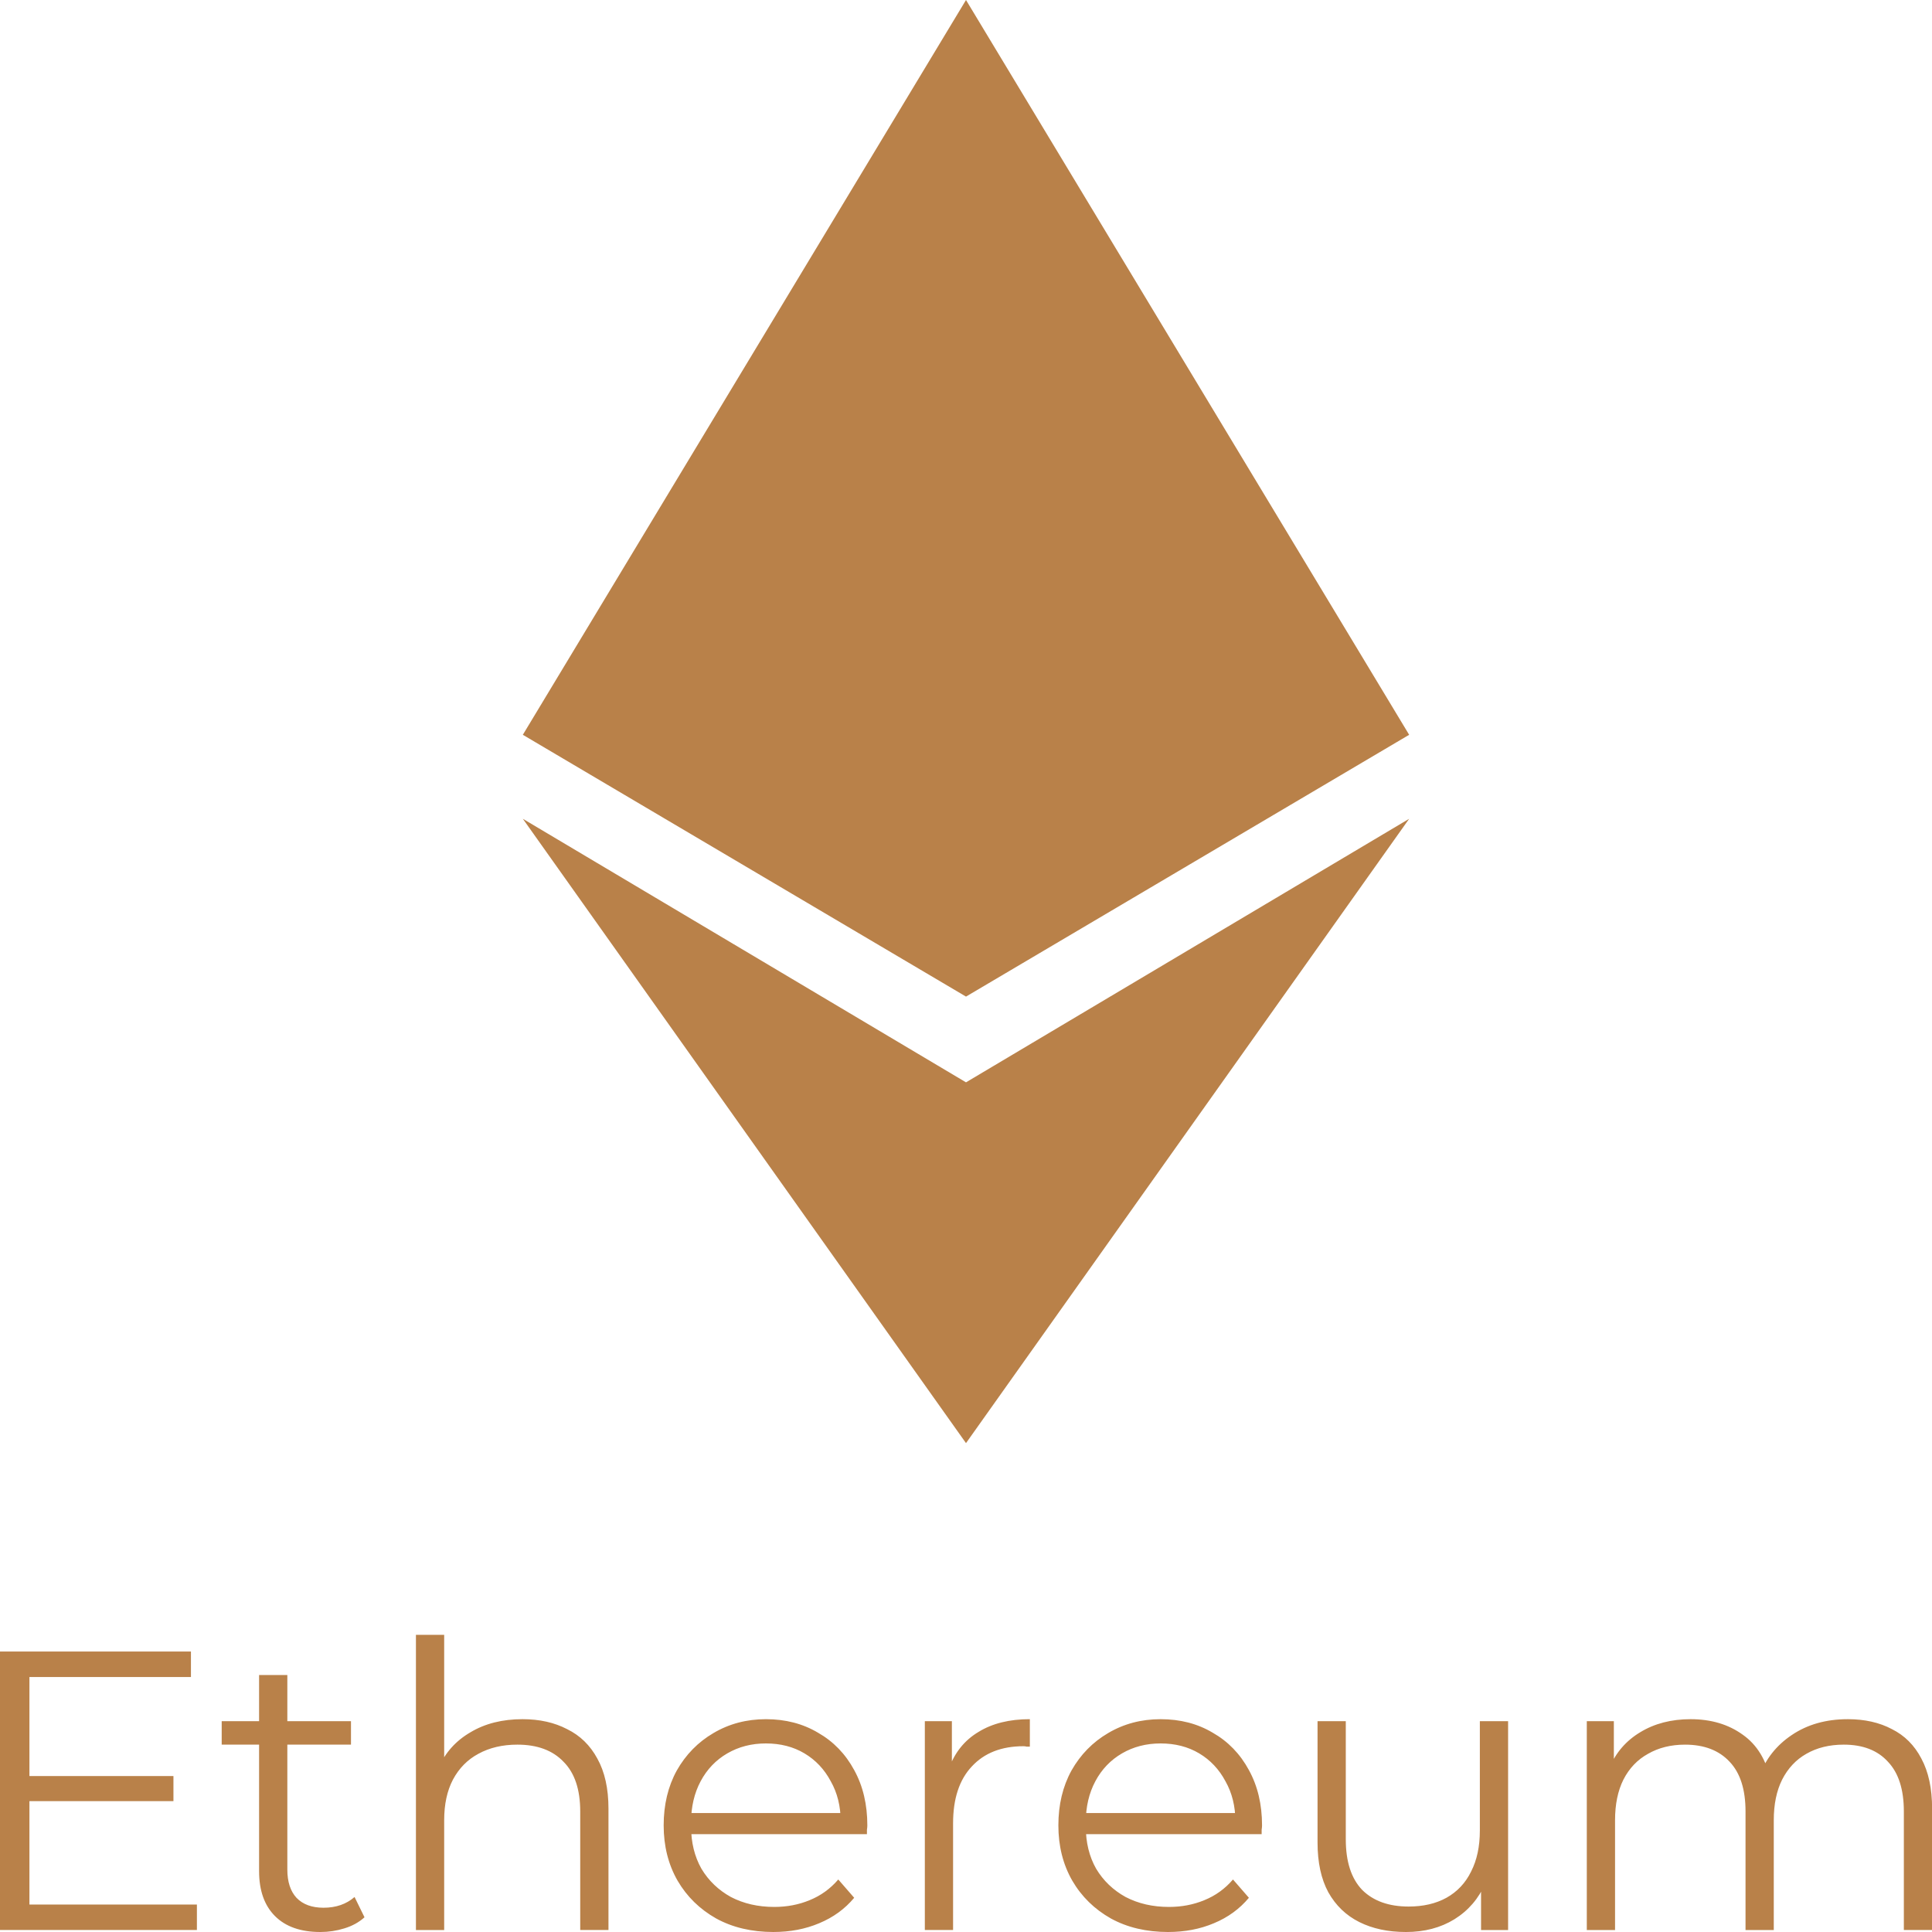
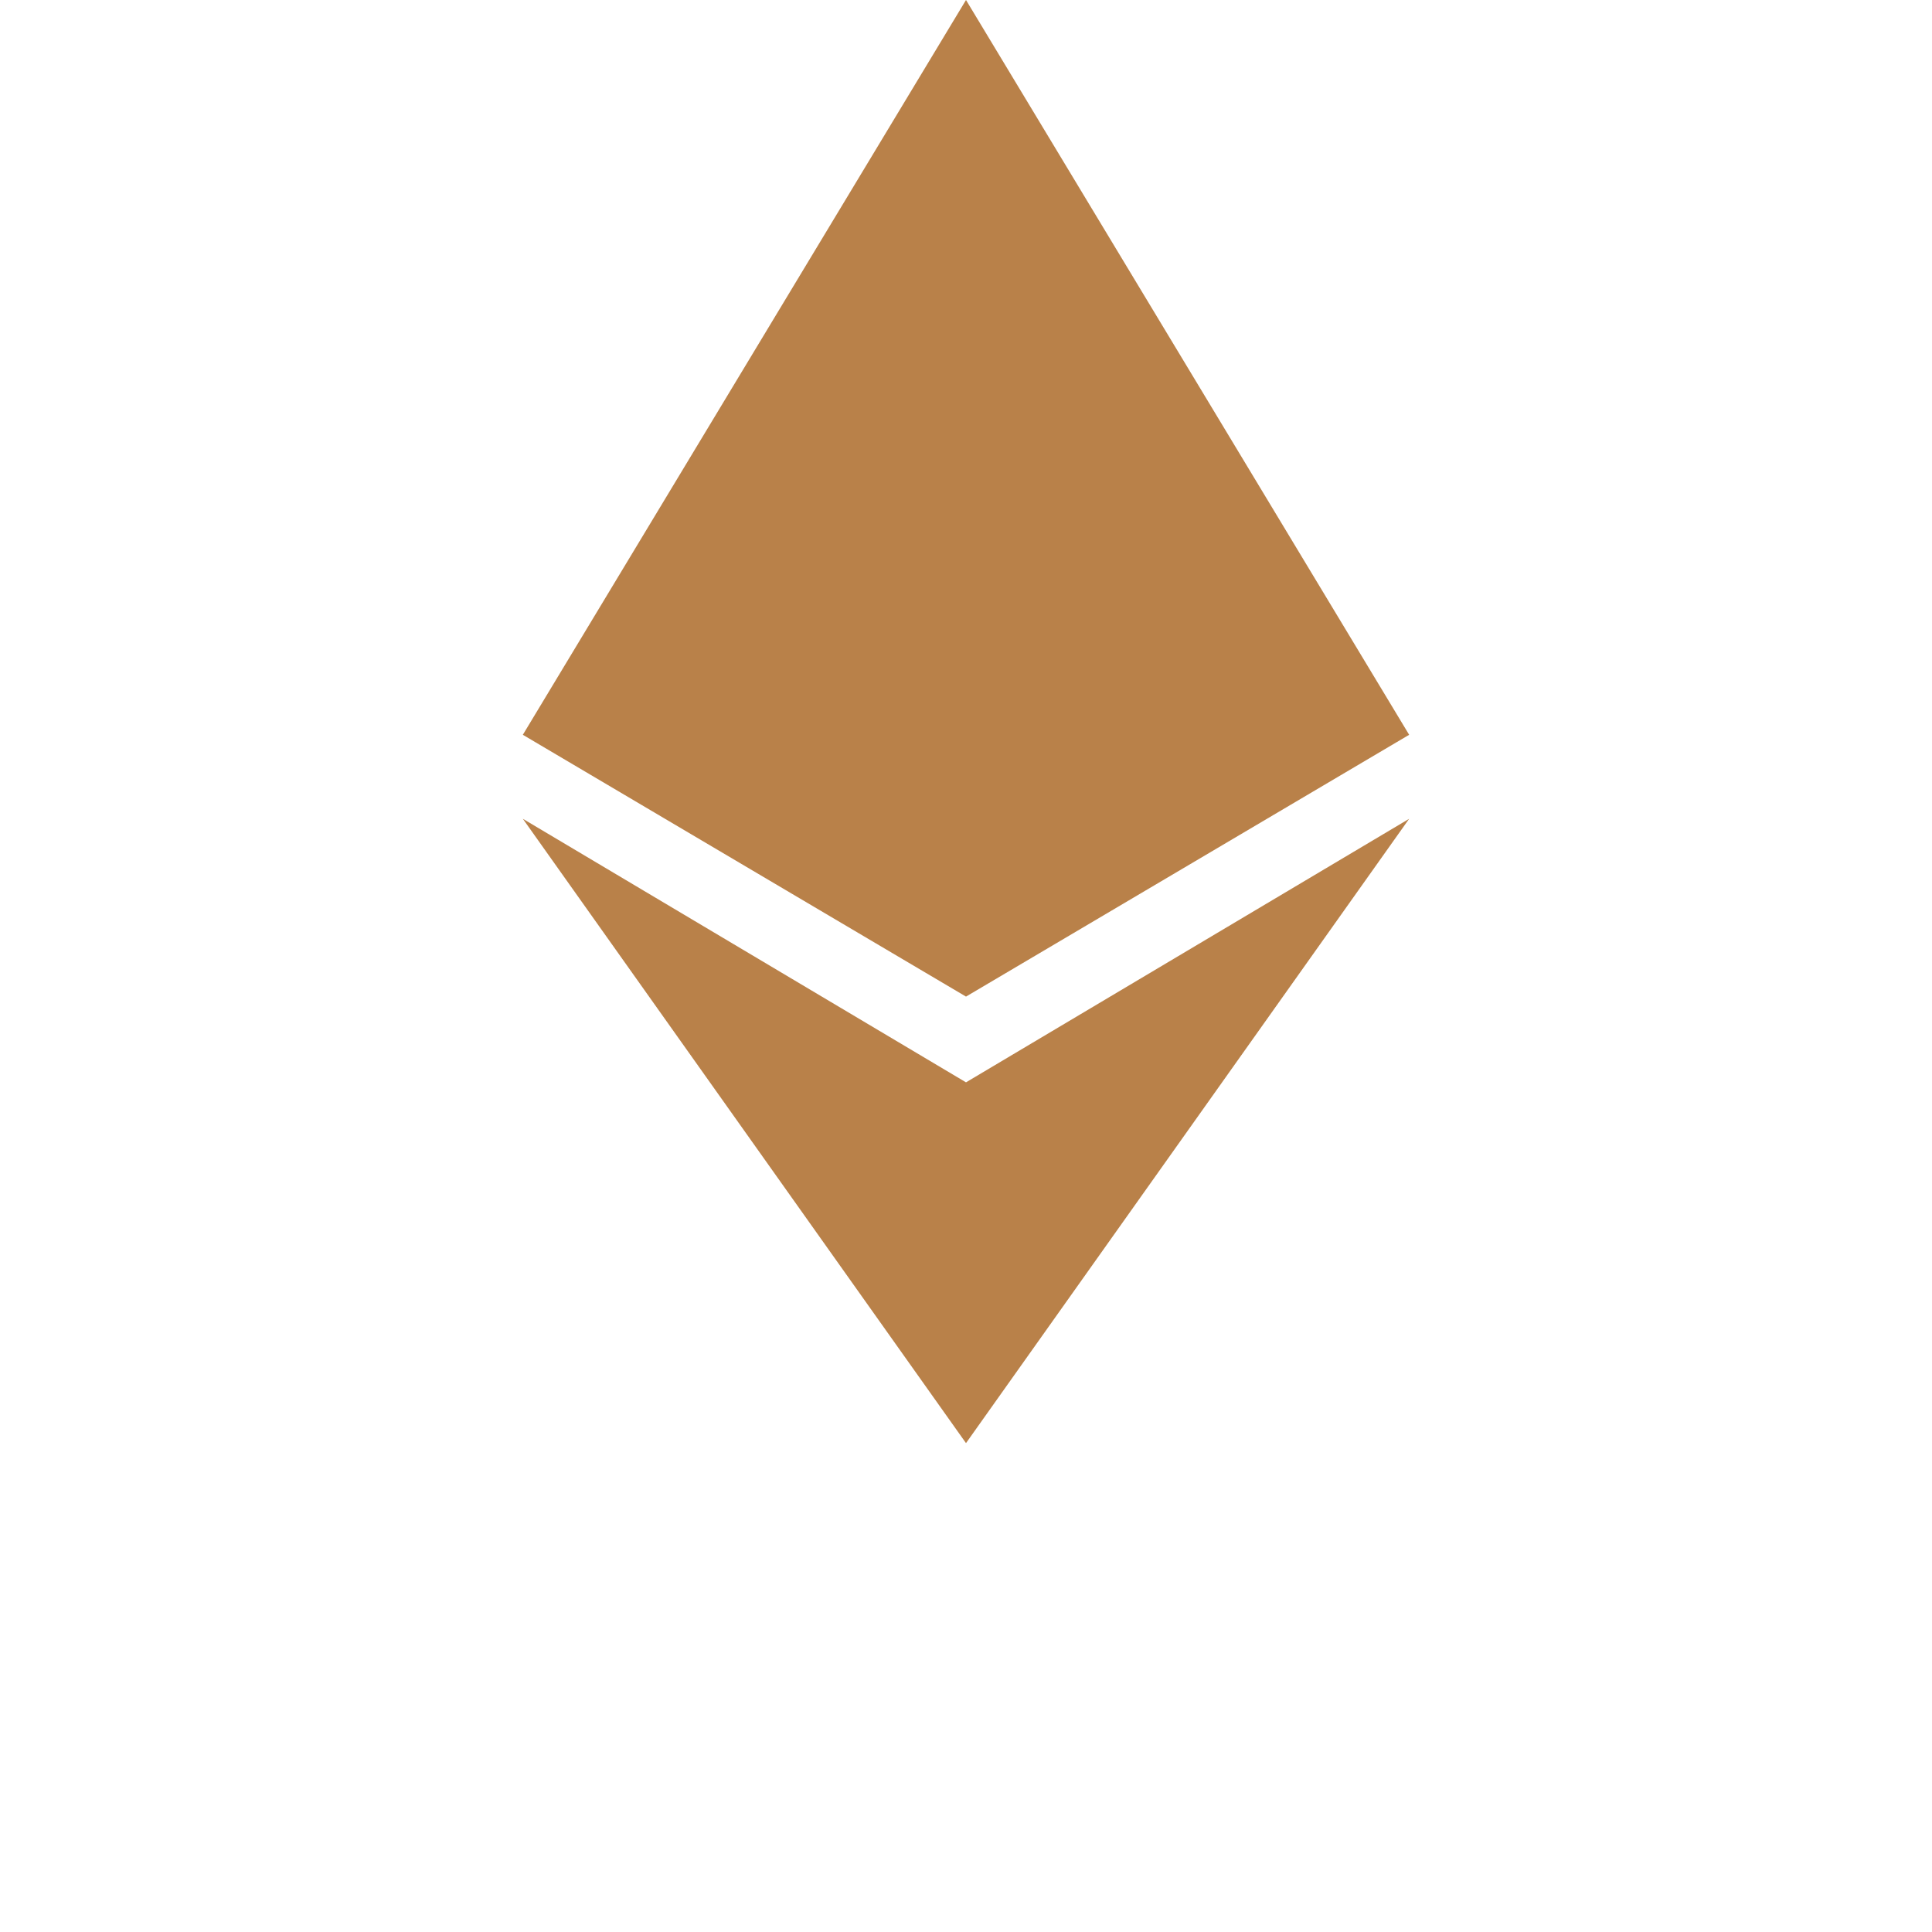
<svg xmlns="http://www.w3.org/2000/svg" id="Layer_1" data-name="Layer 1" viewBox="0 0 300 300">
  <defs>
    <style>
      .cls-1 {
        fill: #b98149;
      }
    </style>
  </defs>
  <path class="cls-1" d="M150,0l-68.814,114.098,68.814,40.653,68.813-40.653L150,0ZM150,224.087l-68.814-96.946,68.814,40.924,68.813-40.924-68.813,96.946Z" />
-   <path class="cls-1" d="M4.077,275.786h22.855v3.892H4.077v-3.892ZM4.571,295.738h26.005v3.953H0v-43.24h29.65v3.953H4.571v35.333ZM49.744,300c-3.047,0-5.395-.824-7.042-2.471s-2.471-3.974-2.471-6.98v-30.453h4.386v30.206c0,1.894.474,3.356,1.421,4.386.988,1.03,2.389,1.544,4.2,1.544,1.935,0,3.541-.556,4.818-1.668l1.544,3.15c-.865.782-1.915,1.359-3.15,1.73-1.194.371-2.43.556-3.706.556ZM34.425,270.906v-3.644h20.075v3.644h-20.075ZM81.14,266.953c2.634,0,4.942.515,6.918,1.544,2.017.988,3.583,2.512,4.695,4.571,1.152,2.059,1.73,4.653,1.73,7.783v18.84h-4.386v-18.408c0-3.418-.865-5.992-2.594-7.721-1.69-1.771-4.077-2.656-7.165-2.656-2.307,0-4.324.474-6.054,1.421-1.69.906-3.007,2.244-3.954,4.015-.906,1.73-1.359,3.83-1.359,6.301v17.049h-4.386v-45.834h4.386v22.299l-.865-1.668c1.03-2.347,2.677-4.18,4.942-5.498,2.264-1.359,4.962-2.038,8.092-2.038ZM120.102,300c-3.377,0-6.342-.7-8.895-2.1-2.553-1.441-4.551-3.397-5.992-5.868-1.441-2.512-2.162-5.374-2.162-8.586s.679-6.054,2.038-8.524c1.401-2.471,3.294-4.406,5.683-5.806,2.429-1.441,5.147-2.162,8.154-2.162,3.047,0,5.745.7,8.092,2.1,2.389,1.359,4.262,3.294,5.621,5.806,1.359,2.471,2.038,5.333,2.038,8.586,0,.206-.02.432-.062.679v.679h-28.229v-3.274h25.882l-1.73,1.297c0-2.347-.514-4.427-1.544-6.239-.988-1.853-2.347-3.294-4.077-4.324-1.73-1.03-3.726-1.544-5.992-1.544-2.224,0-4.22.515-5.992,1.544s-3.15,2.471-4.139,4.324-1.483,3.974-1.483,6.362v.679c0,2.471.536,4.653,1.606,6.548,1.112,1.853,2.636,3.315,4.571,4.386,1.977,1.03,4.22,1.544,6.733,1.544,1.977,0,3.81-.35,5.498-1.05,1.73-.7,3.212-1.771,4.447-3.212l2.471,2.841c-1.441,1.73-3.254,3.047-5.436,3.953-2.142.906-4.509,1.359-7.104,1.359ZM143.608,299.691v-32.43h4.2v8.833l-.432-1.544c.905-2.471,2.429-4.344,4.571-5.621,2.14-1.318,4.796-1.977,7.968-1.977v4.262h-.494c-.165-.041-.331-.062-.494-.062-3.419,0-6.095,1.05-8.03,3.15-1.937,2.059-2.903,5.003-2.903,8.833v16.555h-4.386ZM181.392,300c-3.377,0-6.342-.7-8.895-2.1-2.554-1.441-4.551-3.397-5.992-5.868-1.443-2.512-2.162-5.374-2.162-8.586s.679-6.054,2.038-8.524c1.399-2.471,3.294-4.406,5.683-5.806,2.429-1.441,5.147-2.162,8.154-2.162,3.047,0,5.745.7,8.092,2.1,2.387,1.359,4.262,3.294,5.621,5.806,1.359,2.471,2.038,5.333,2.038,8.586,0,.206-.022.432-.062.679v.679h-28.229v-3.274h25.882l-1.73,1.297c0-2.347-.516-4.427-1.544-6.239-.988-1.853-2.347-3.294-4.077-4.324-1.73-1.03-3.728-1.544-5.992-1.544-2.224,0-4.222.515-5.992,1.544-1.771,1.03-3.15,2.471-4.139,4.324-.988,1.853-1.483,3.974-1.483,6.362v.679c0,2.471.534,4.653,1.606,6.548,1.112,1.853,2.634,3.315,4.571,4.386,1.977,1.03,4.22,1.544,6.733,1.544,1.977,0,3.808-.35,5.498-1.05,1.73-.7,3.212-1.771,4.447-3.212l2.471,2.841c-1.443,1.73-3.254,3.047-5.436,3.953-2.142.906-4.509,1.359-7.104,1.359ZM218.3,300c-2.76,0-5.169-.515-7.227-1.544-2.058-1.03-3.664-2.574-4.818-4.633-1.112-2.059-1.668-4.633-1.668-7.721v-18.84h4.386v18.346c0,3.459.845,6.074,2.533,7.845,1.73,1.73,4.139,2.594,7.227,2.594,2.266,0,4.22-.453,5.868-1.359,1.688-.947,2.965-2.306,3.83-4.077.907-1.771,1.359-3.892,1.359-6.362v-16.987h4.386v32.43h-4.2v-8.895l.679,1.606c-1.03,2.389-2.636,4.262-4.818,5.621-2.142,1.318-4.653,1.977-7.536,1.977ZM286.92,266.953c2.634,0,4.92.515,6.857,1.544,1.977.988,3.499,2.512,4.571,4.571,1.112,2.059,1.668,4.653,1.668,7.783v18.84h-4.386v-18.408c0-3.418-.825-5.992-2.471-7.721-1.606-1.771-3.892-2.656-6.857-2.656-2.224,0-4.16.474-5.806,1.421-1.606.906-2.863,2.244-3.768,4.015-.865,1.73-1.297,3.83-1.297,6.301v17.049h-4.386v-18.408c0-3.418-.825-5.992-2.471-7.721-1.648-1.771-3.953-2.656-6.918-2.656-2.184,0-4.099.474-5.745,1.421-1.648.906-2.925,2.244-3.83,4.015-.865,1.73-1.297,3.83-1.297,6.301v17.049h-4.386v-32.43h4.2v8.771l-.679-1.544c.988-2.347,2.573-4.18,4.756-5.498,2.224-1.359,4.838-2.038,7.845-2.038,3.17,0,5.868.803,8.092,2.409,2.224,1.565,3.664,3.933,4.324,7.104l-1.73-.679c.947-2.636,2.614-4.756,5.003-6.362,2.429-1.647,5.332-2.471,8.71-2.471Z" />
</svg>